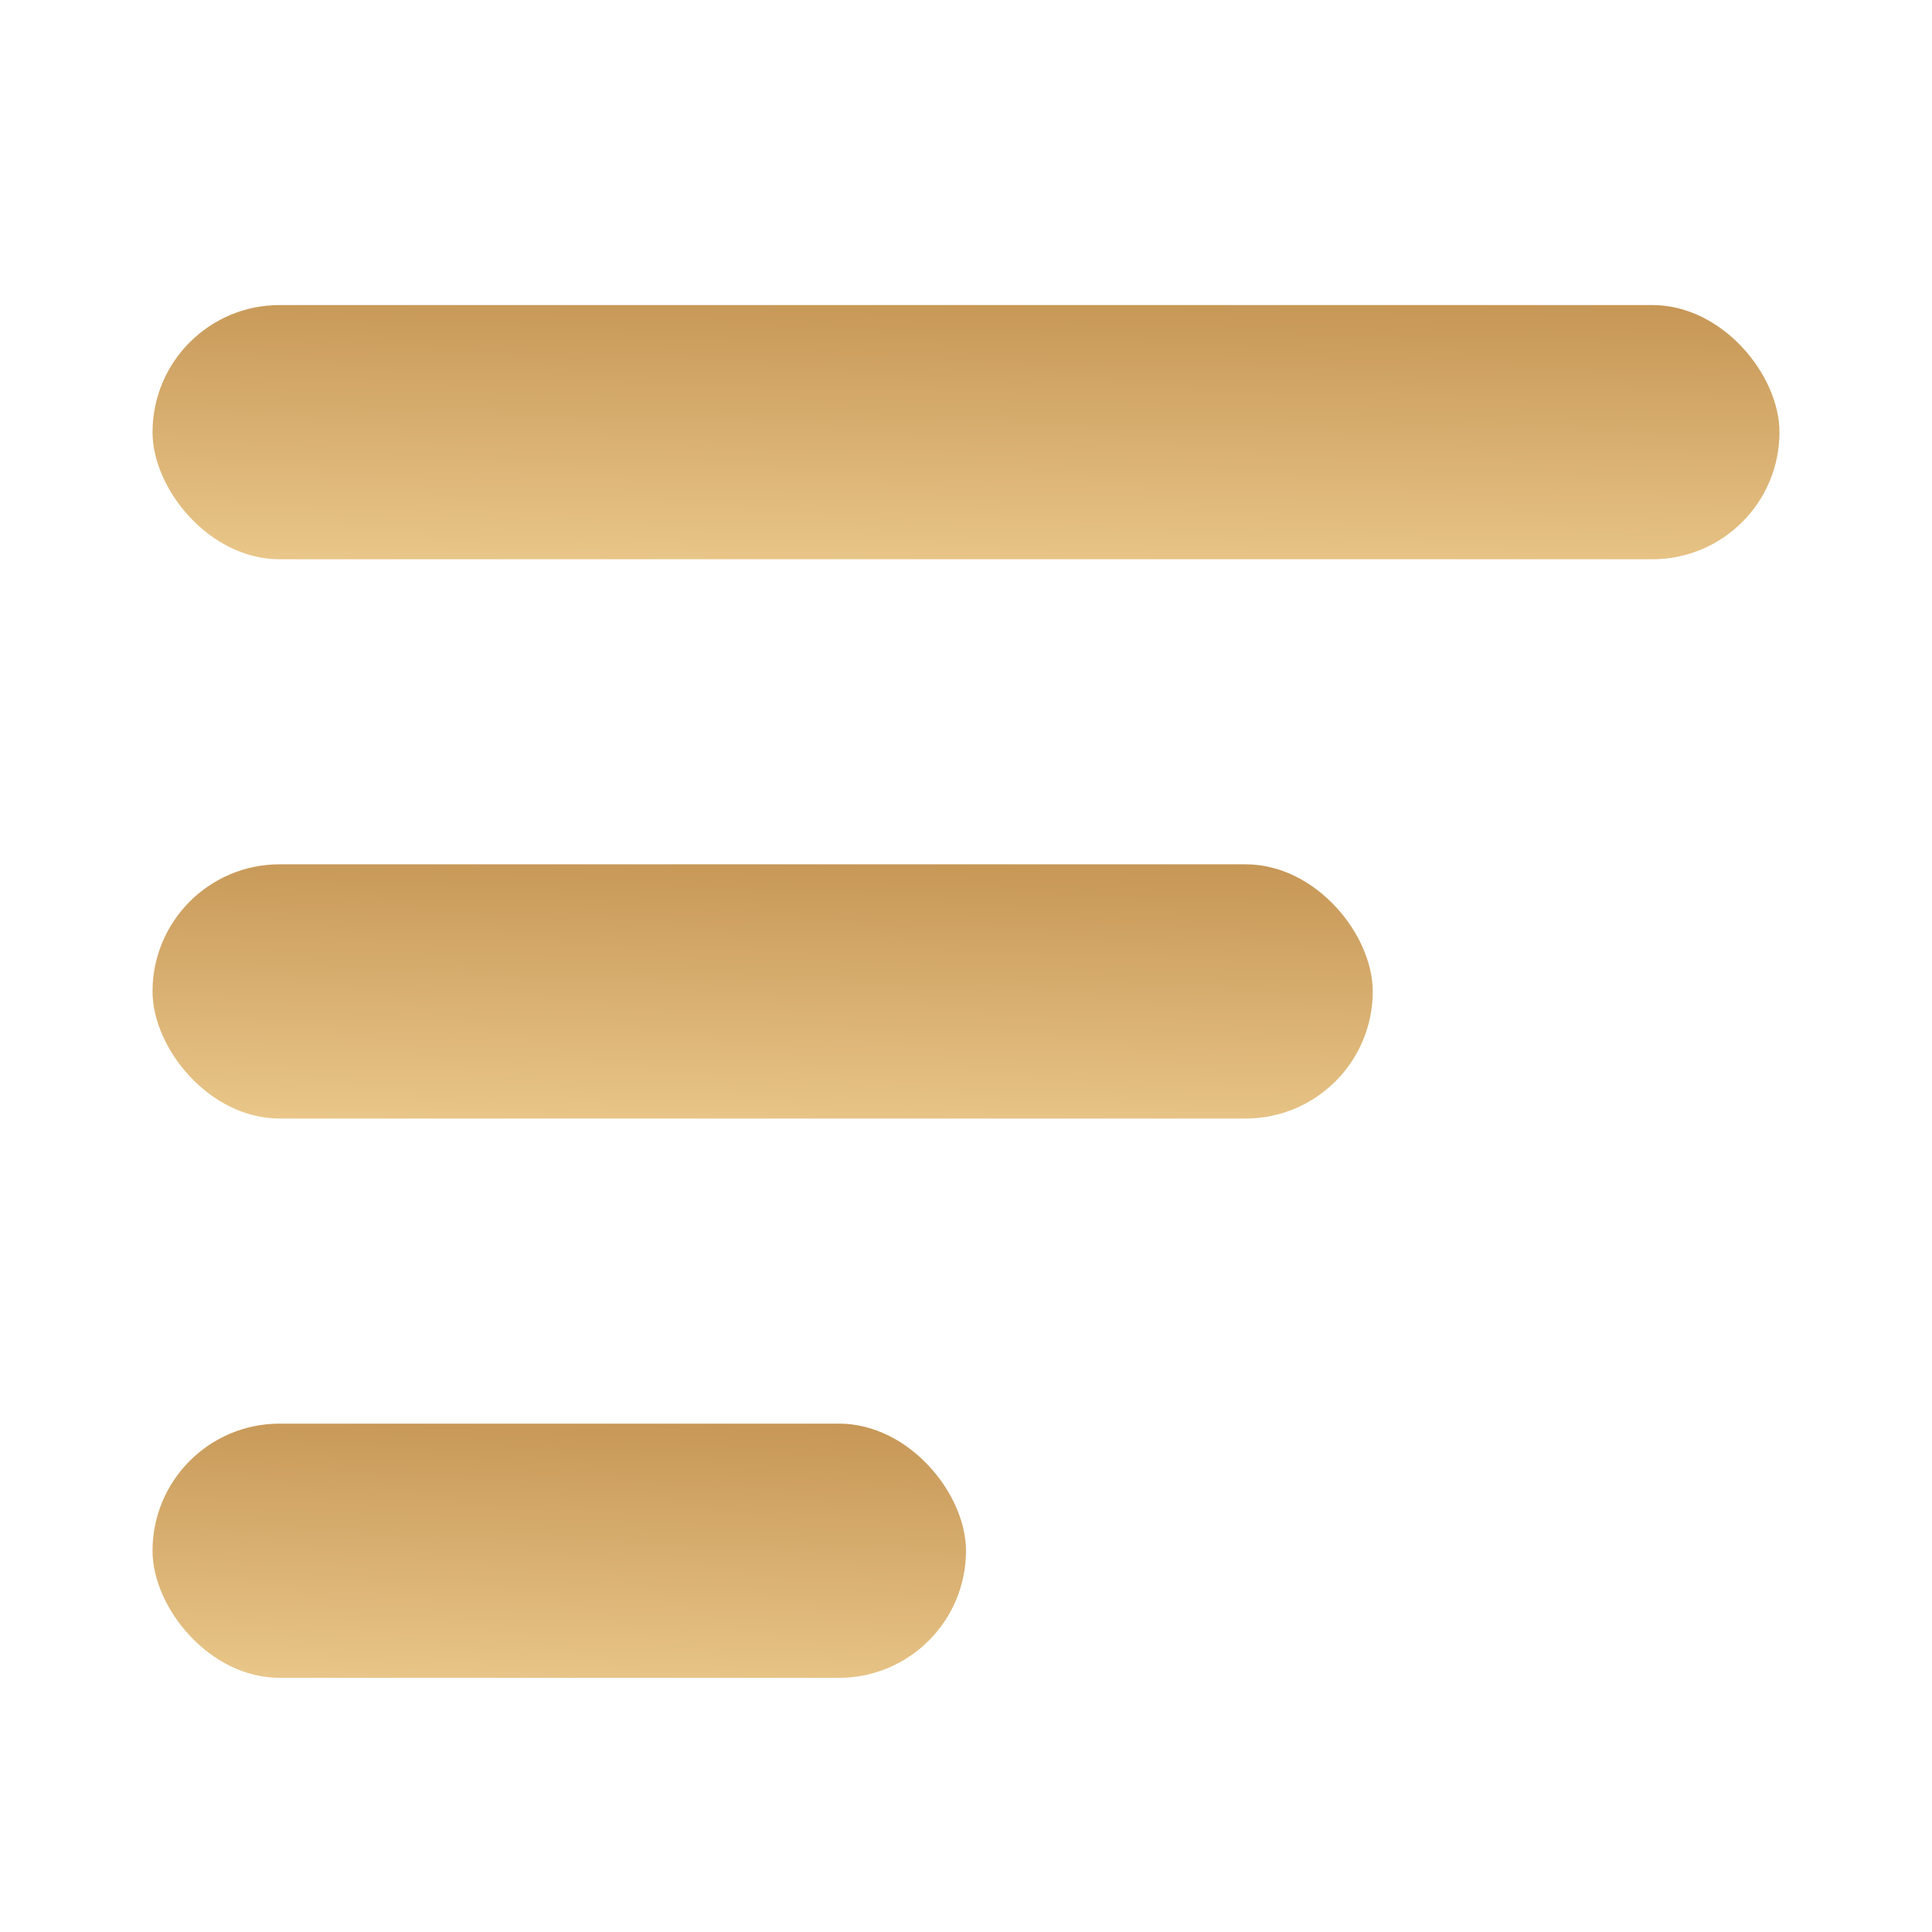
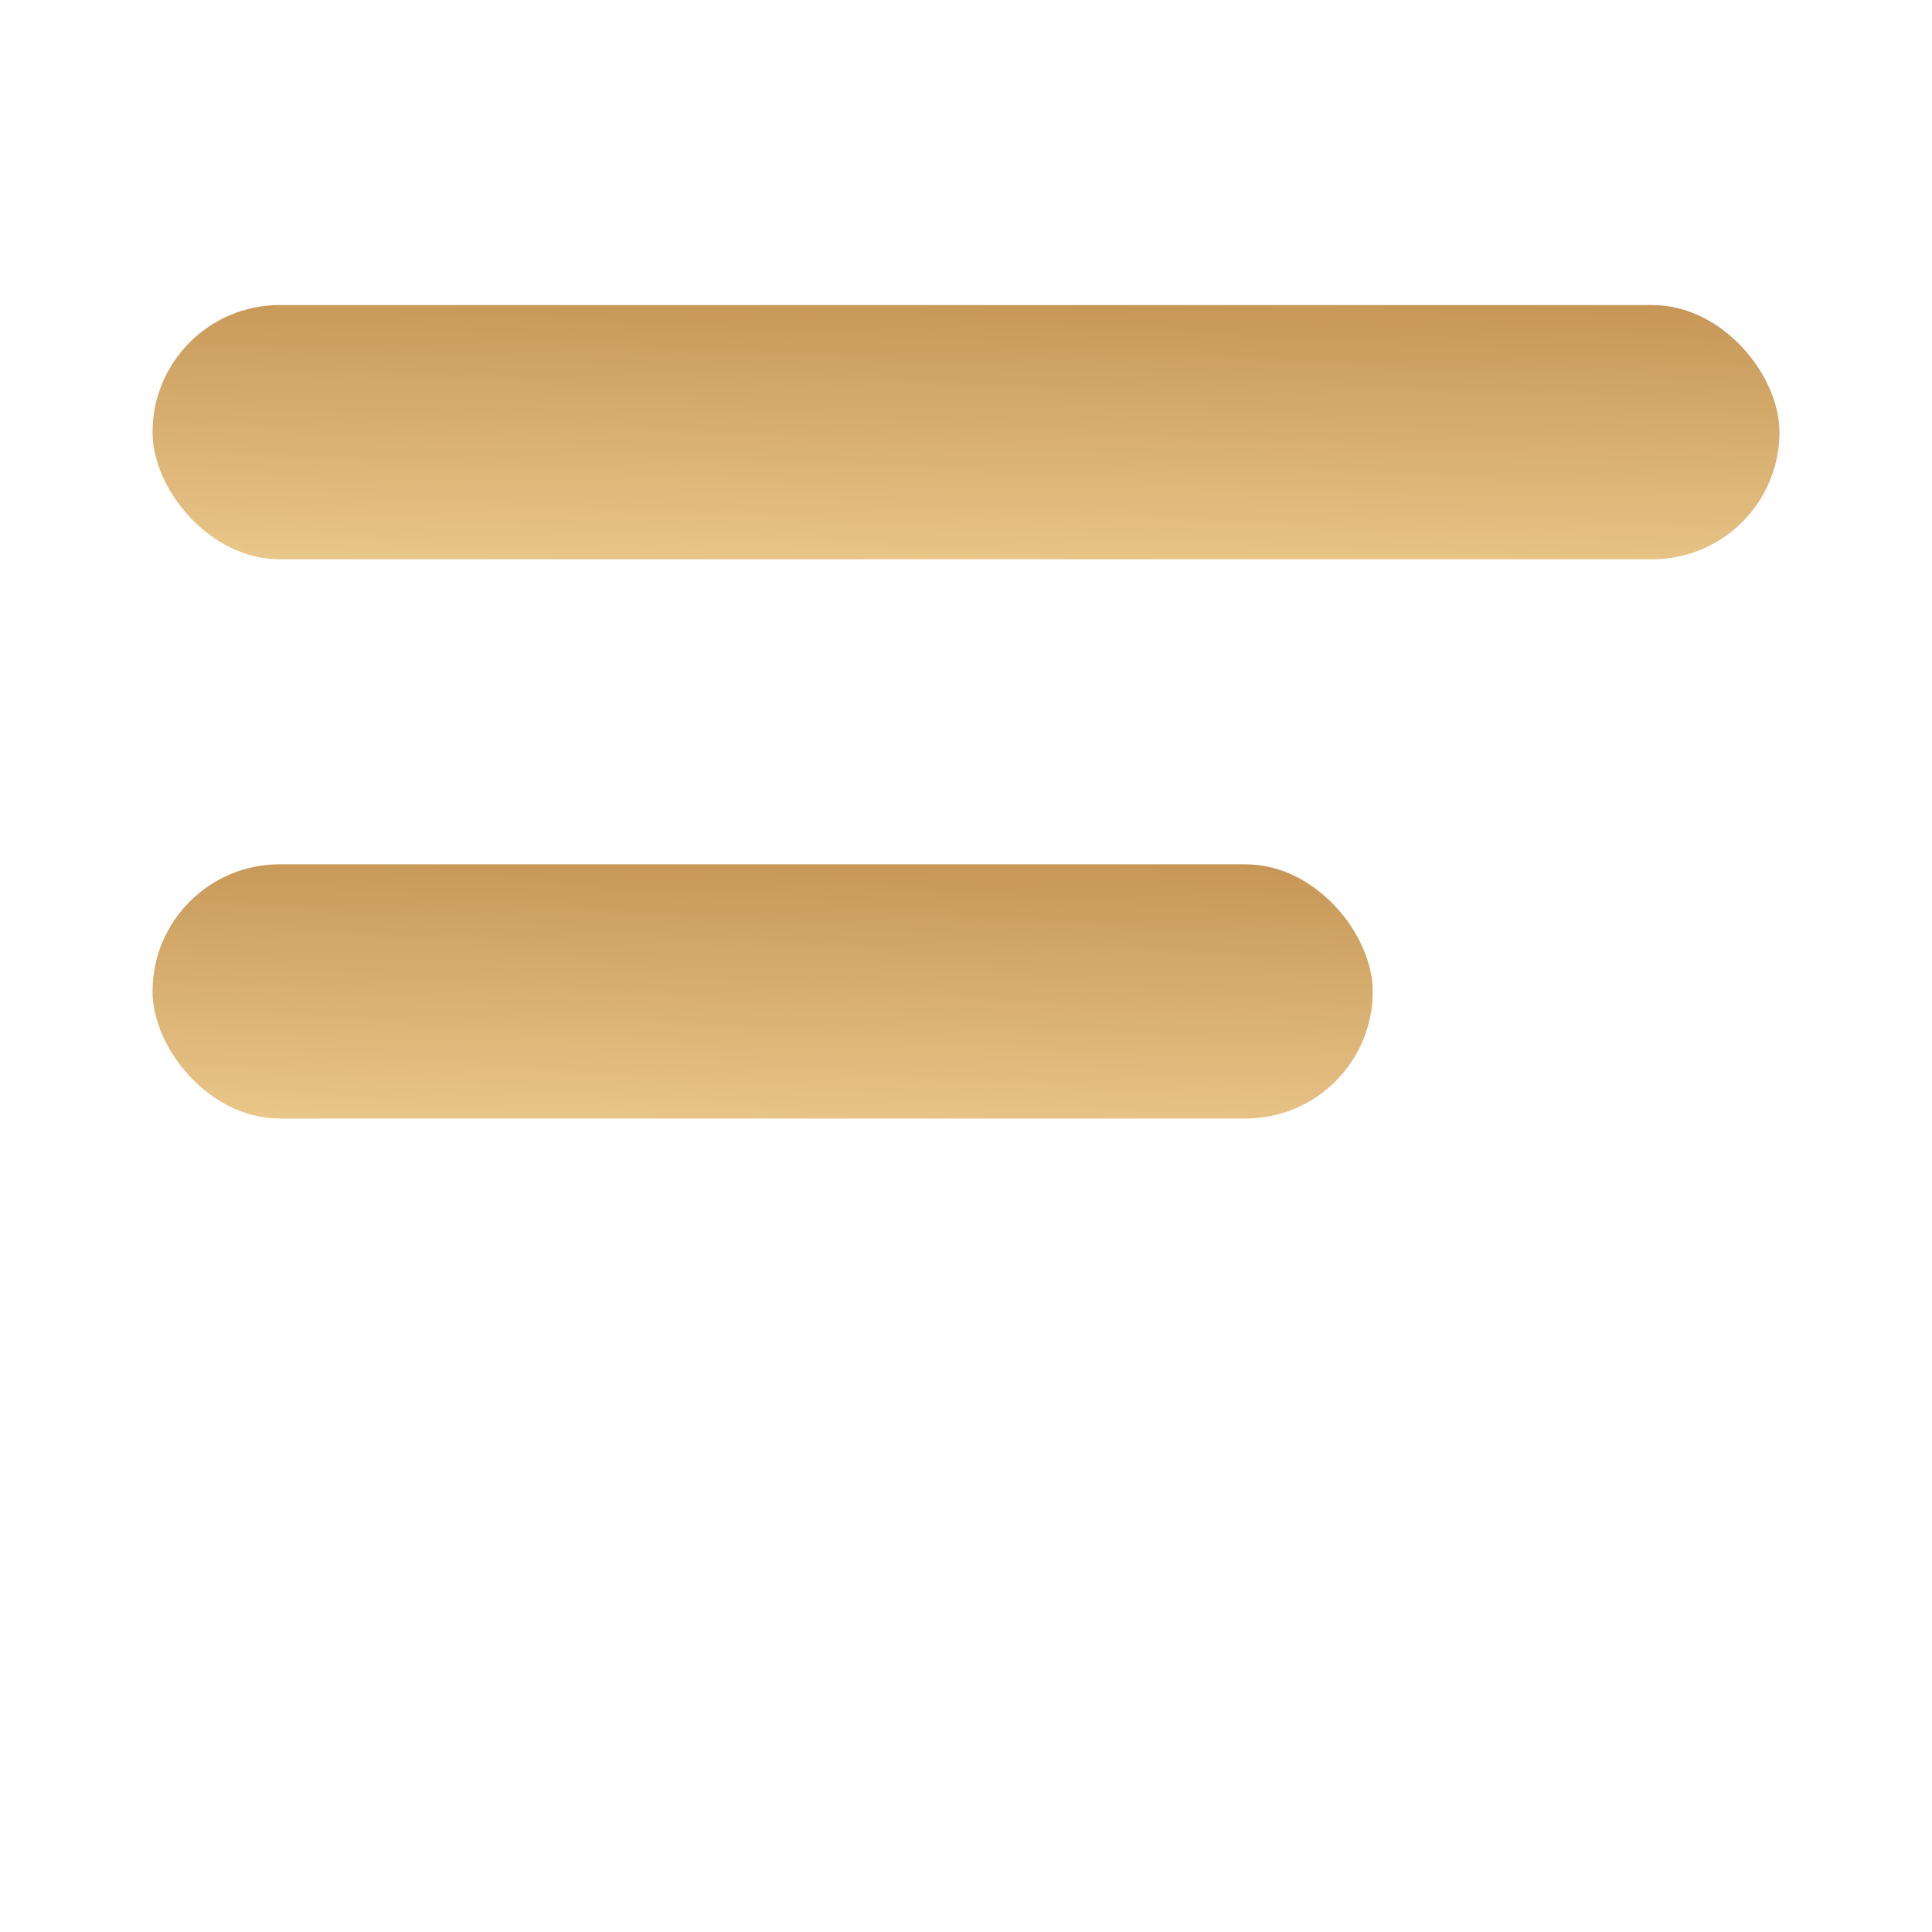
<svg xmlns="http://www.w3.org/2000/svg" id="menu_black_24dp" width="38" height="38" viewBox="0 0 38 38">
  <defs>
    <linearGradient id="linear-gradient" x1="0.575" y1="-1.909" x2="-0.185" y2="5.977" gradientUnits="objectBoundingBox">
      <stop offset="0" stop-color="#ffe4a9" />
      <stop offset="0.209" stop-color="#bf8d4c" />
      <stop offset="0.456" stop-color="#ffe4a9" />
      <stop offset="0.695" stop-color="#d7a15c" />
      <stop offset="0.845" stop-color="#ffe4a9" />
      <stop offset="1" stop-color="#bb8744" />
    </linearGradient>
  </defs>
  <path id="Path_5" data-name="Path 5" d="M0,0H38V38H0Z" transform="translate(0)" fill="none" />
  <g id="Group_9" data-name="Group 9" transform="translate(3 6.75)">
    <rect id="Rectangle_57" data-name="Rectangle 57" width="32" height="5" rx="2.5" transform="translate(0 -0.75)" fill="url(#linear-gradient)" />
    <rect id="Rectangle_58" data-name="Rectangle 58" width="24" height="5" rx="2.5" transform="translate(0 10.25)" fill="url(#linear-gradient)" />
-     <rect id="Rectangle_59" data-name="Rectangle 59" width="16" height="5" rx="2.5" transform="translate(0 21.251)" fill="url(#linear-gradient)" />
  </g>
</svg>